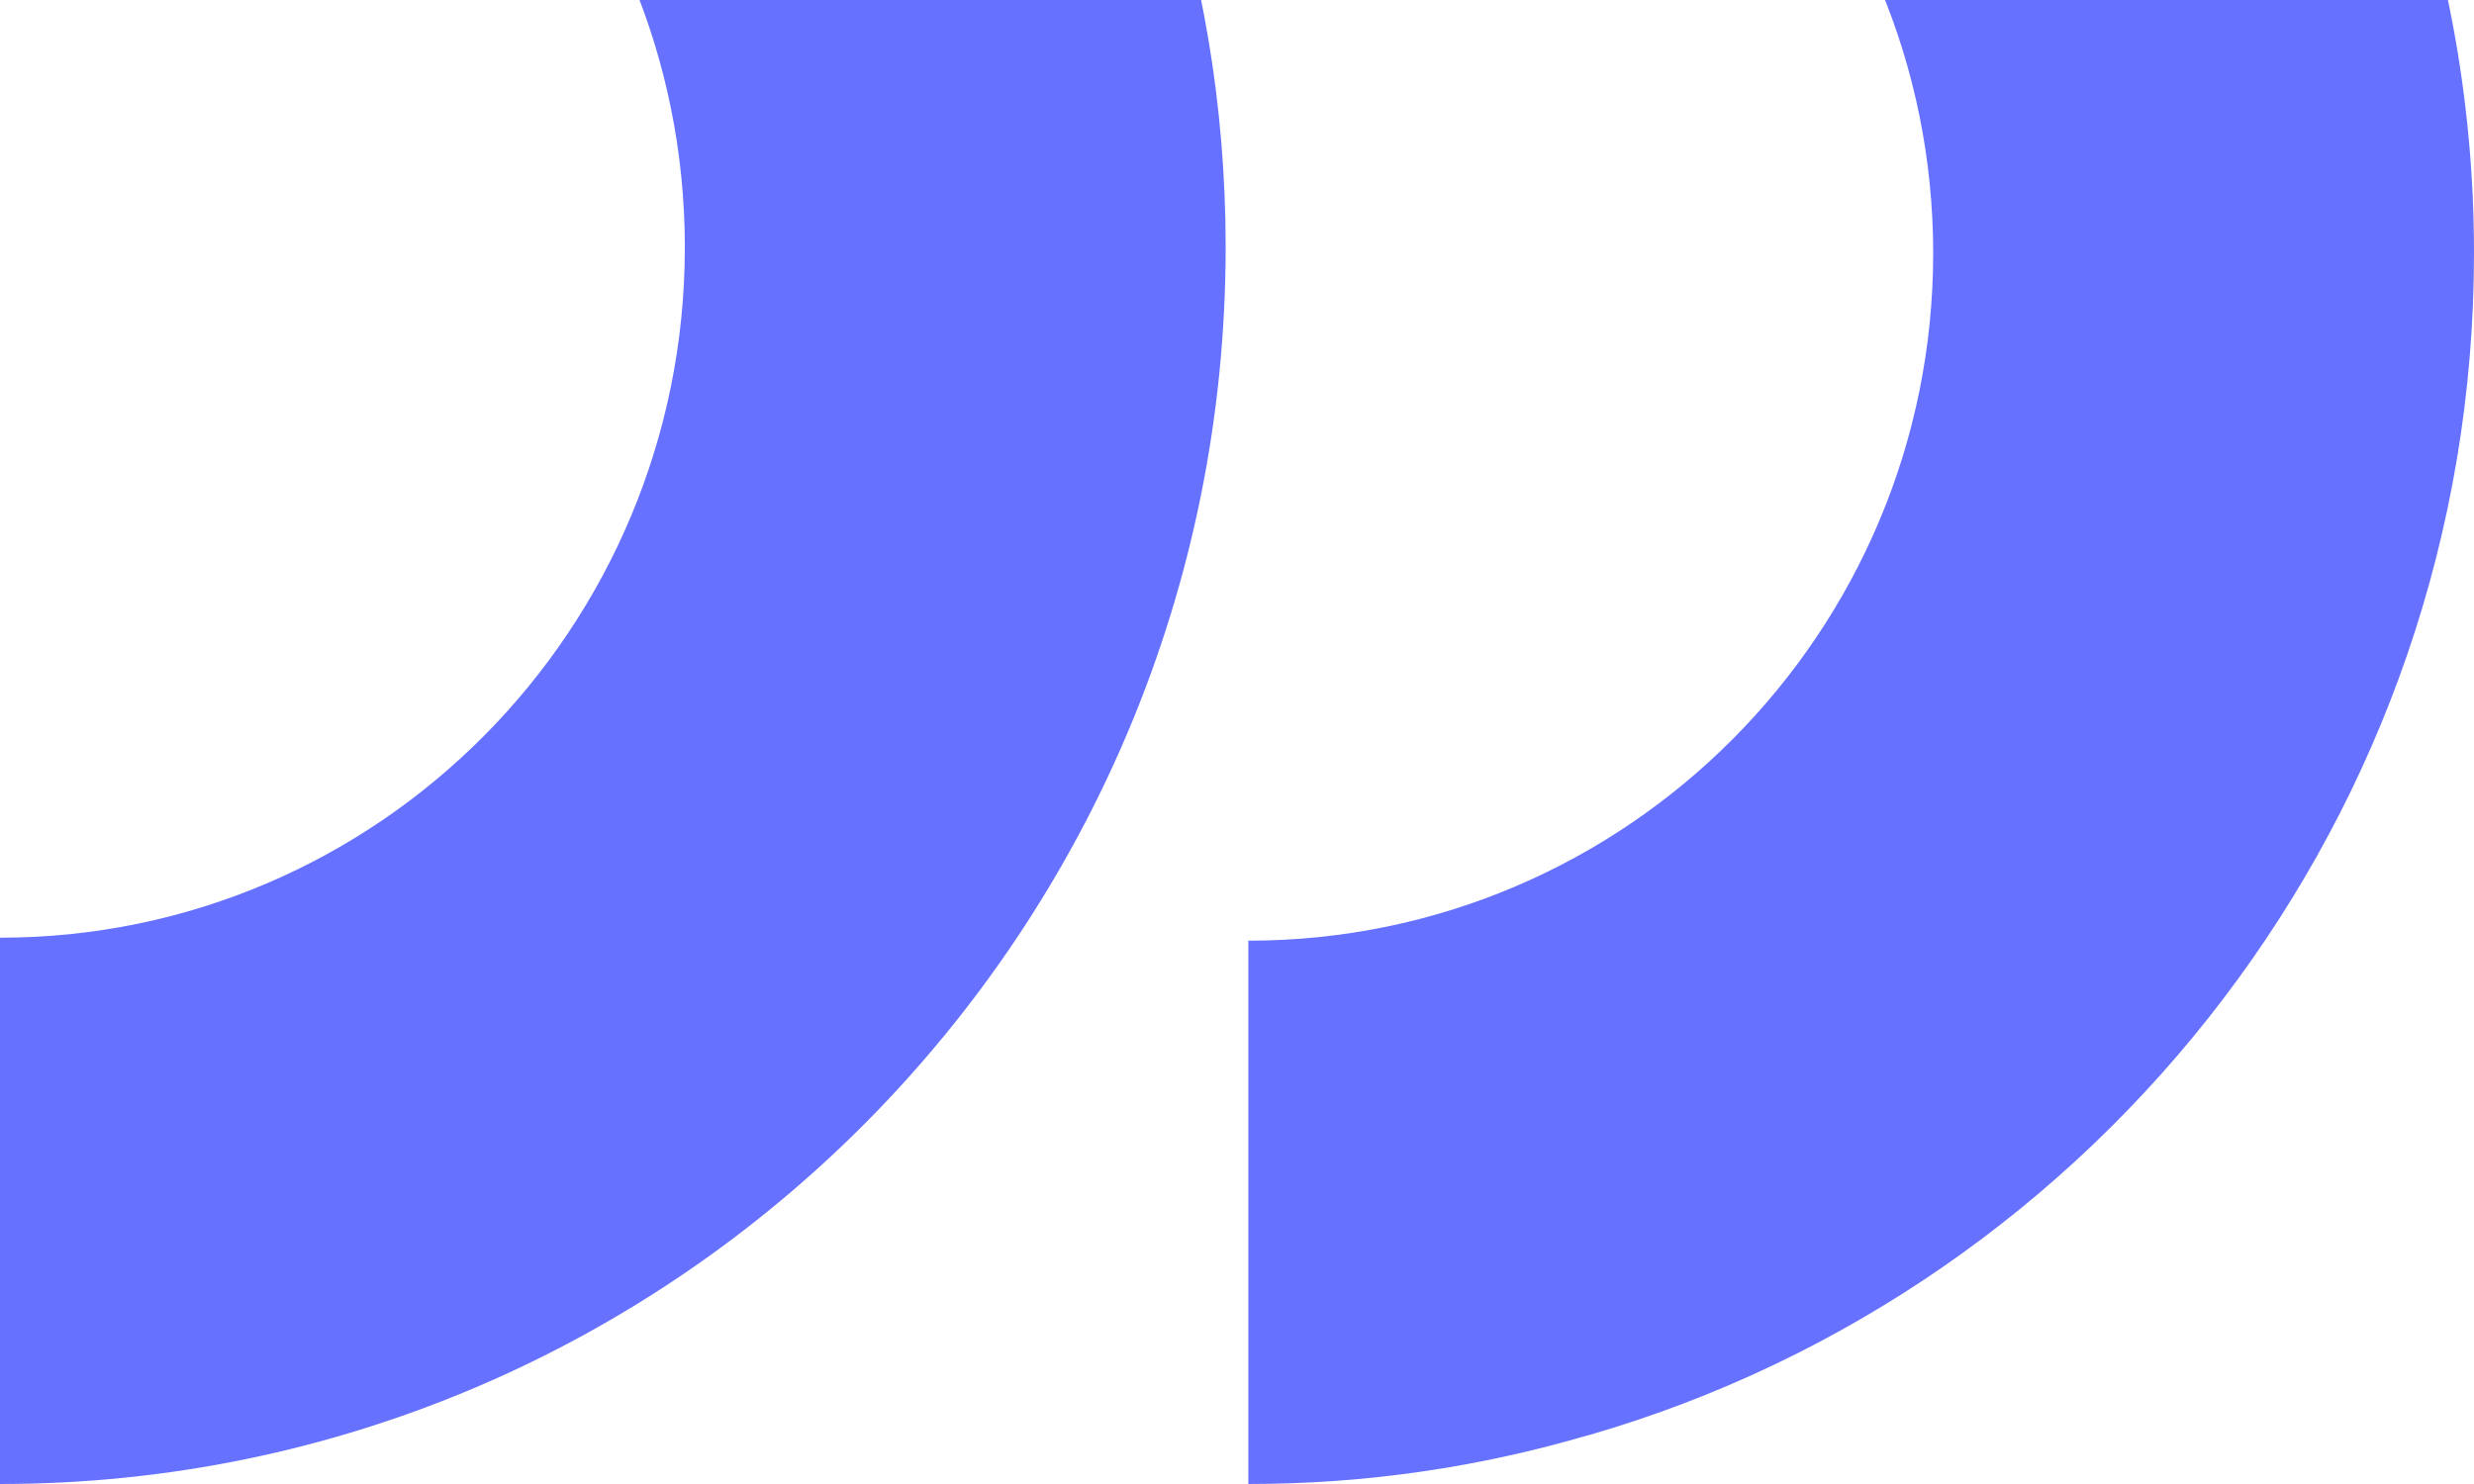
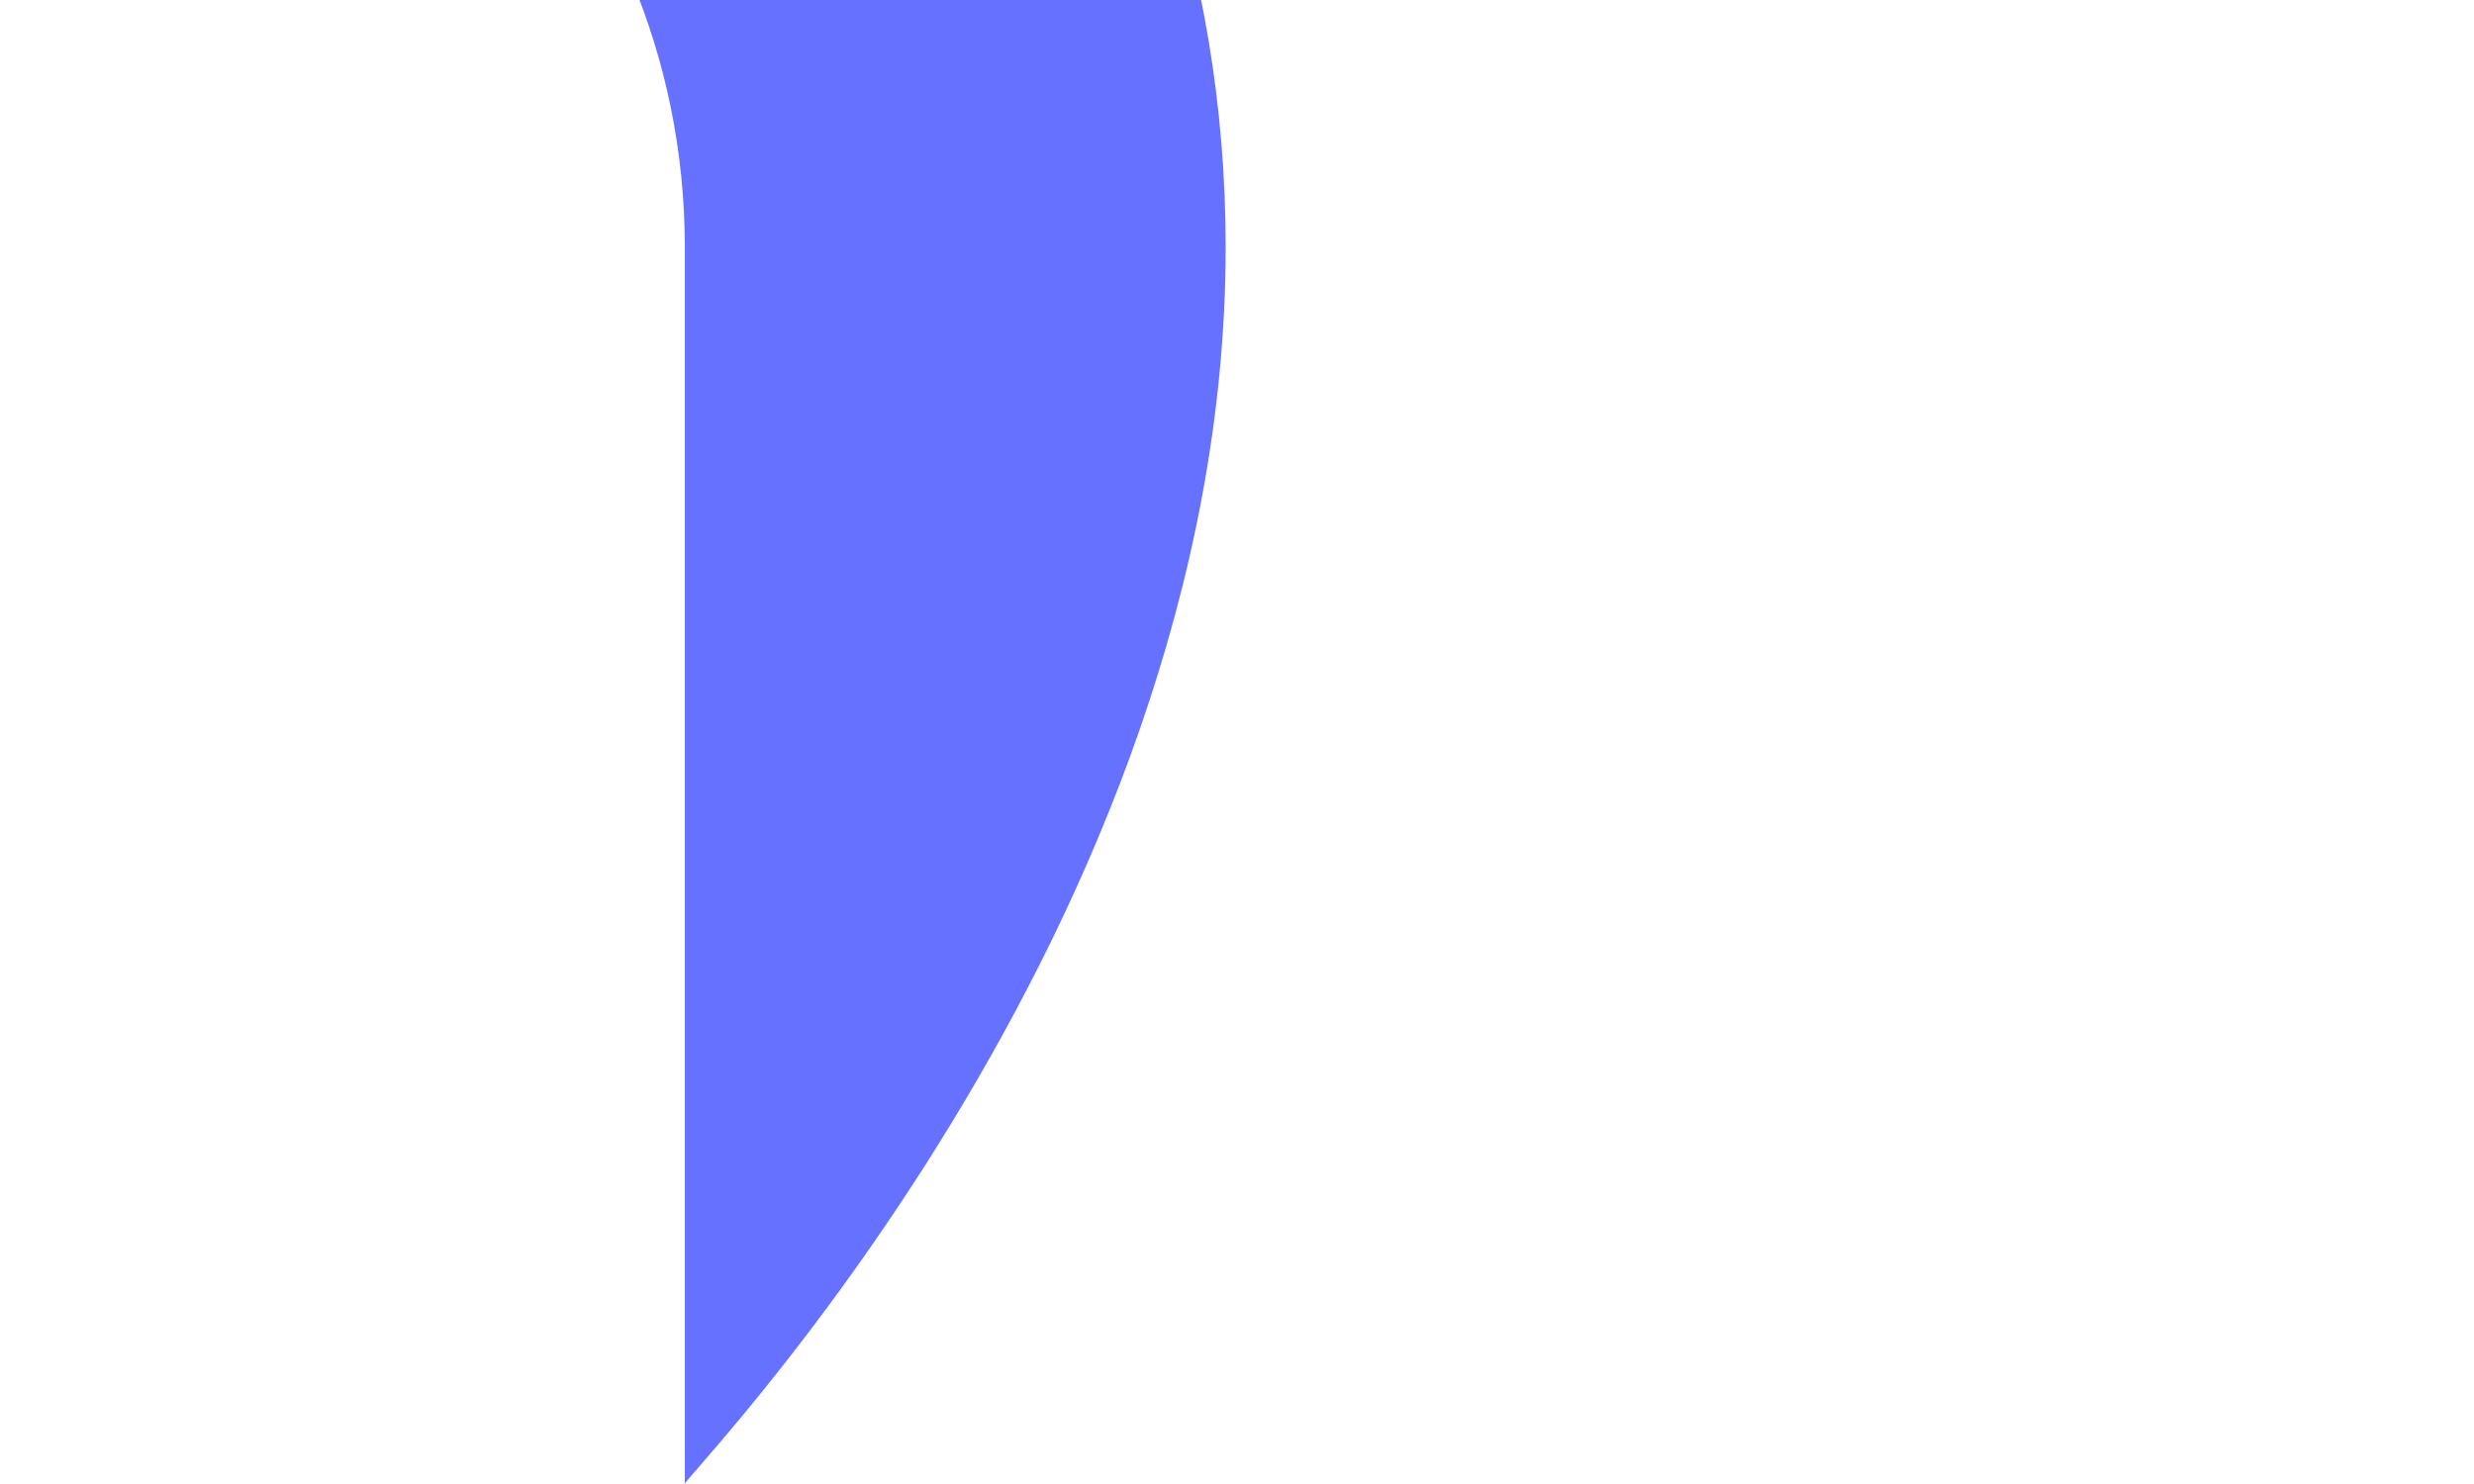
<svg xmlns="http://www.w3.org/2000/svg" width="140" height="84" viewBox="0 0 140 84" fill="none">
-   <path fill-rule="evenodd" clip-rule="evenodd" d="M0 -25.077C21.396 -25.077 38.754 -7.577 38.754 14C38.754 35.577 21.42 53.077 0 53.077V84C38.31 84 69.358 52.654 69.358 13.975C69.358 -17.893 48.184 -44.814 19.278 -53.241H19.254C13.123 -55.055 6.697 -56 0 -56V-25.077Z" fill="#6672FF" />
-   <path fill-rule="evenodd" clip-rule="evenodd" d="M70.642 -24.53C92.038 -24.53 109.396 -7.126 109.396 14.333C109.396 35.792 92.062 53.246 70.642 53.246V84C77.339 84 83.765 83.036 89.896 81.231H89.921C118.826 72.875 140 46.076 140 14.333C140 -21.069 113.606 -50.364 79.481 -54.716H70.642V-24.53Z" fill="#6672FF" />
+   <path fill-rule="evenodd" clip-rule="evenodd" d="M0 -25.077C21.396 -25.077 38.754 -7.577 38.754 14V84C38.31 84 69.358 52.654 69.358 13.975C69.358 -17.893 48.184 -44.814 19.278 -53.241H19.254C13.123 -55.055 6.697 -56 0 -56V-25.077Z" fill="#6672FF" />
</svg>